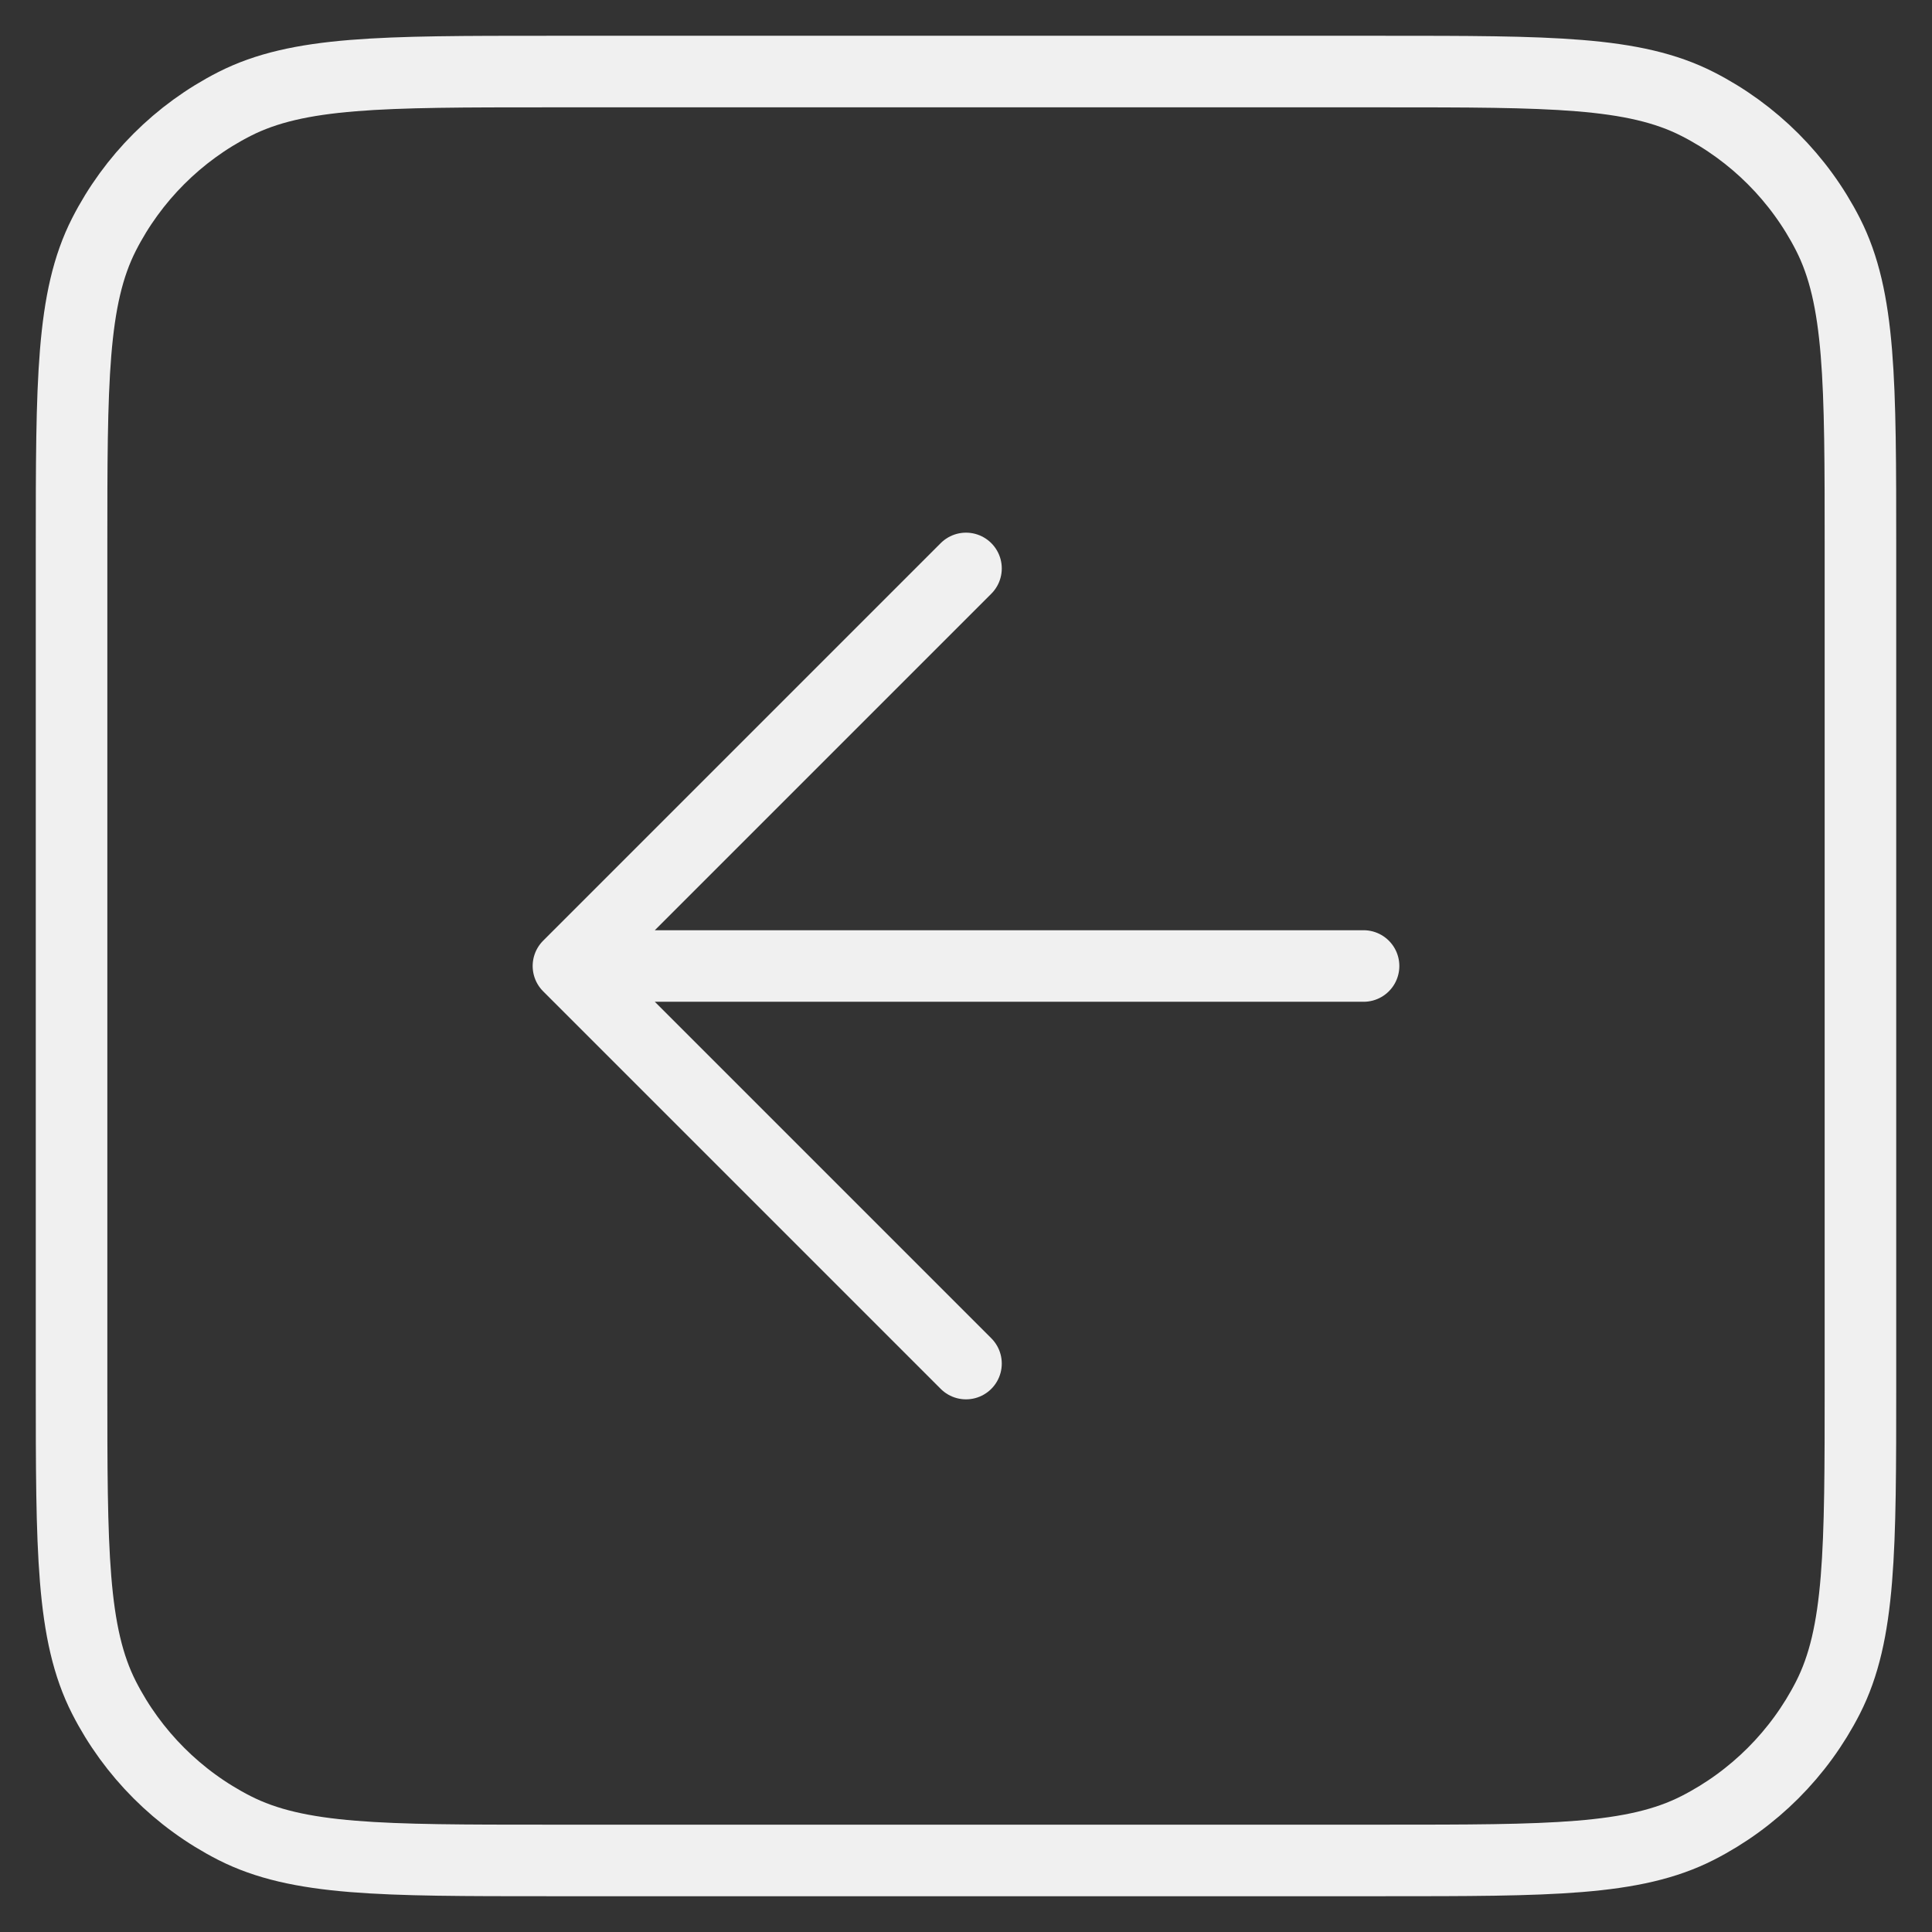
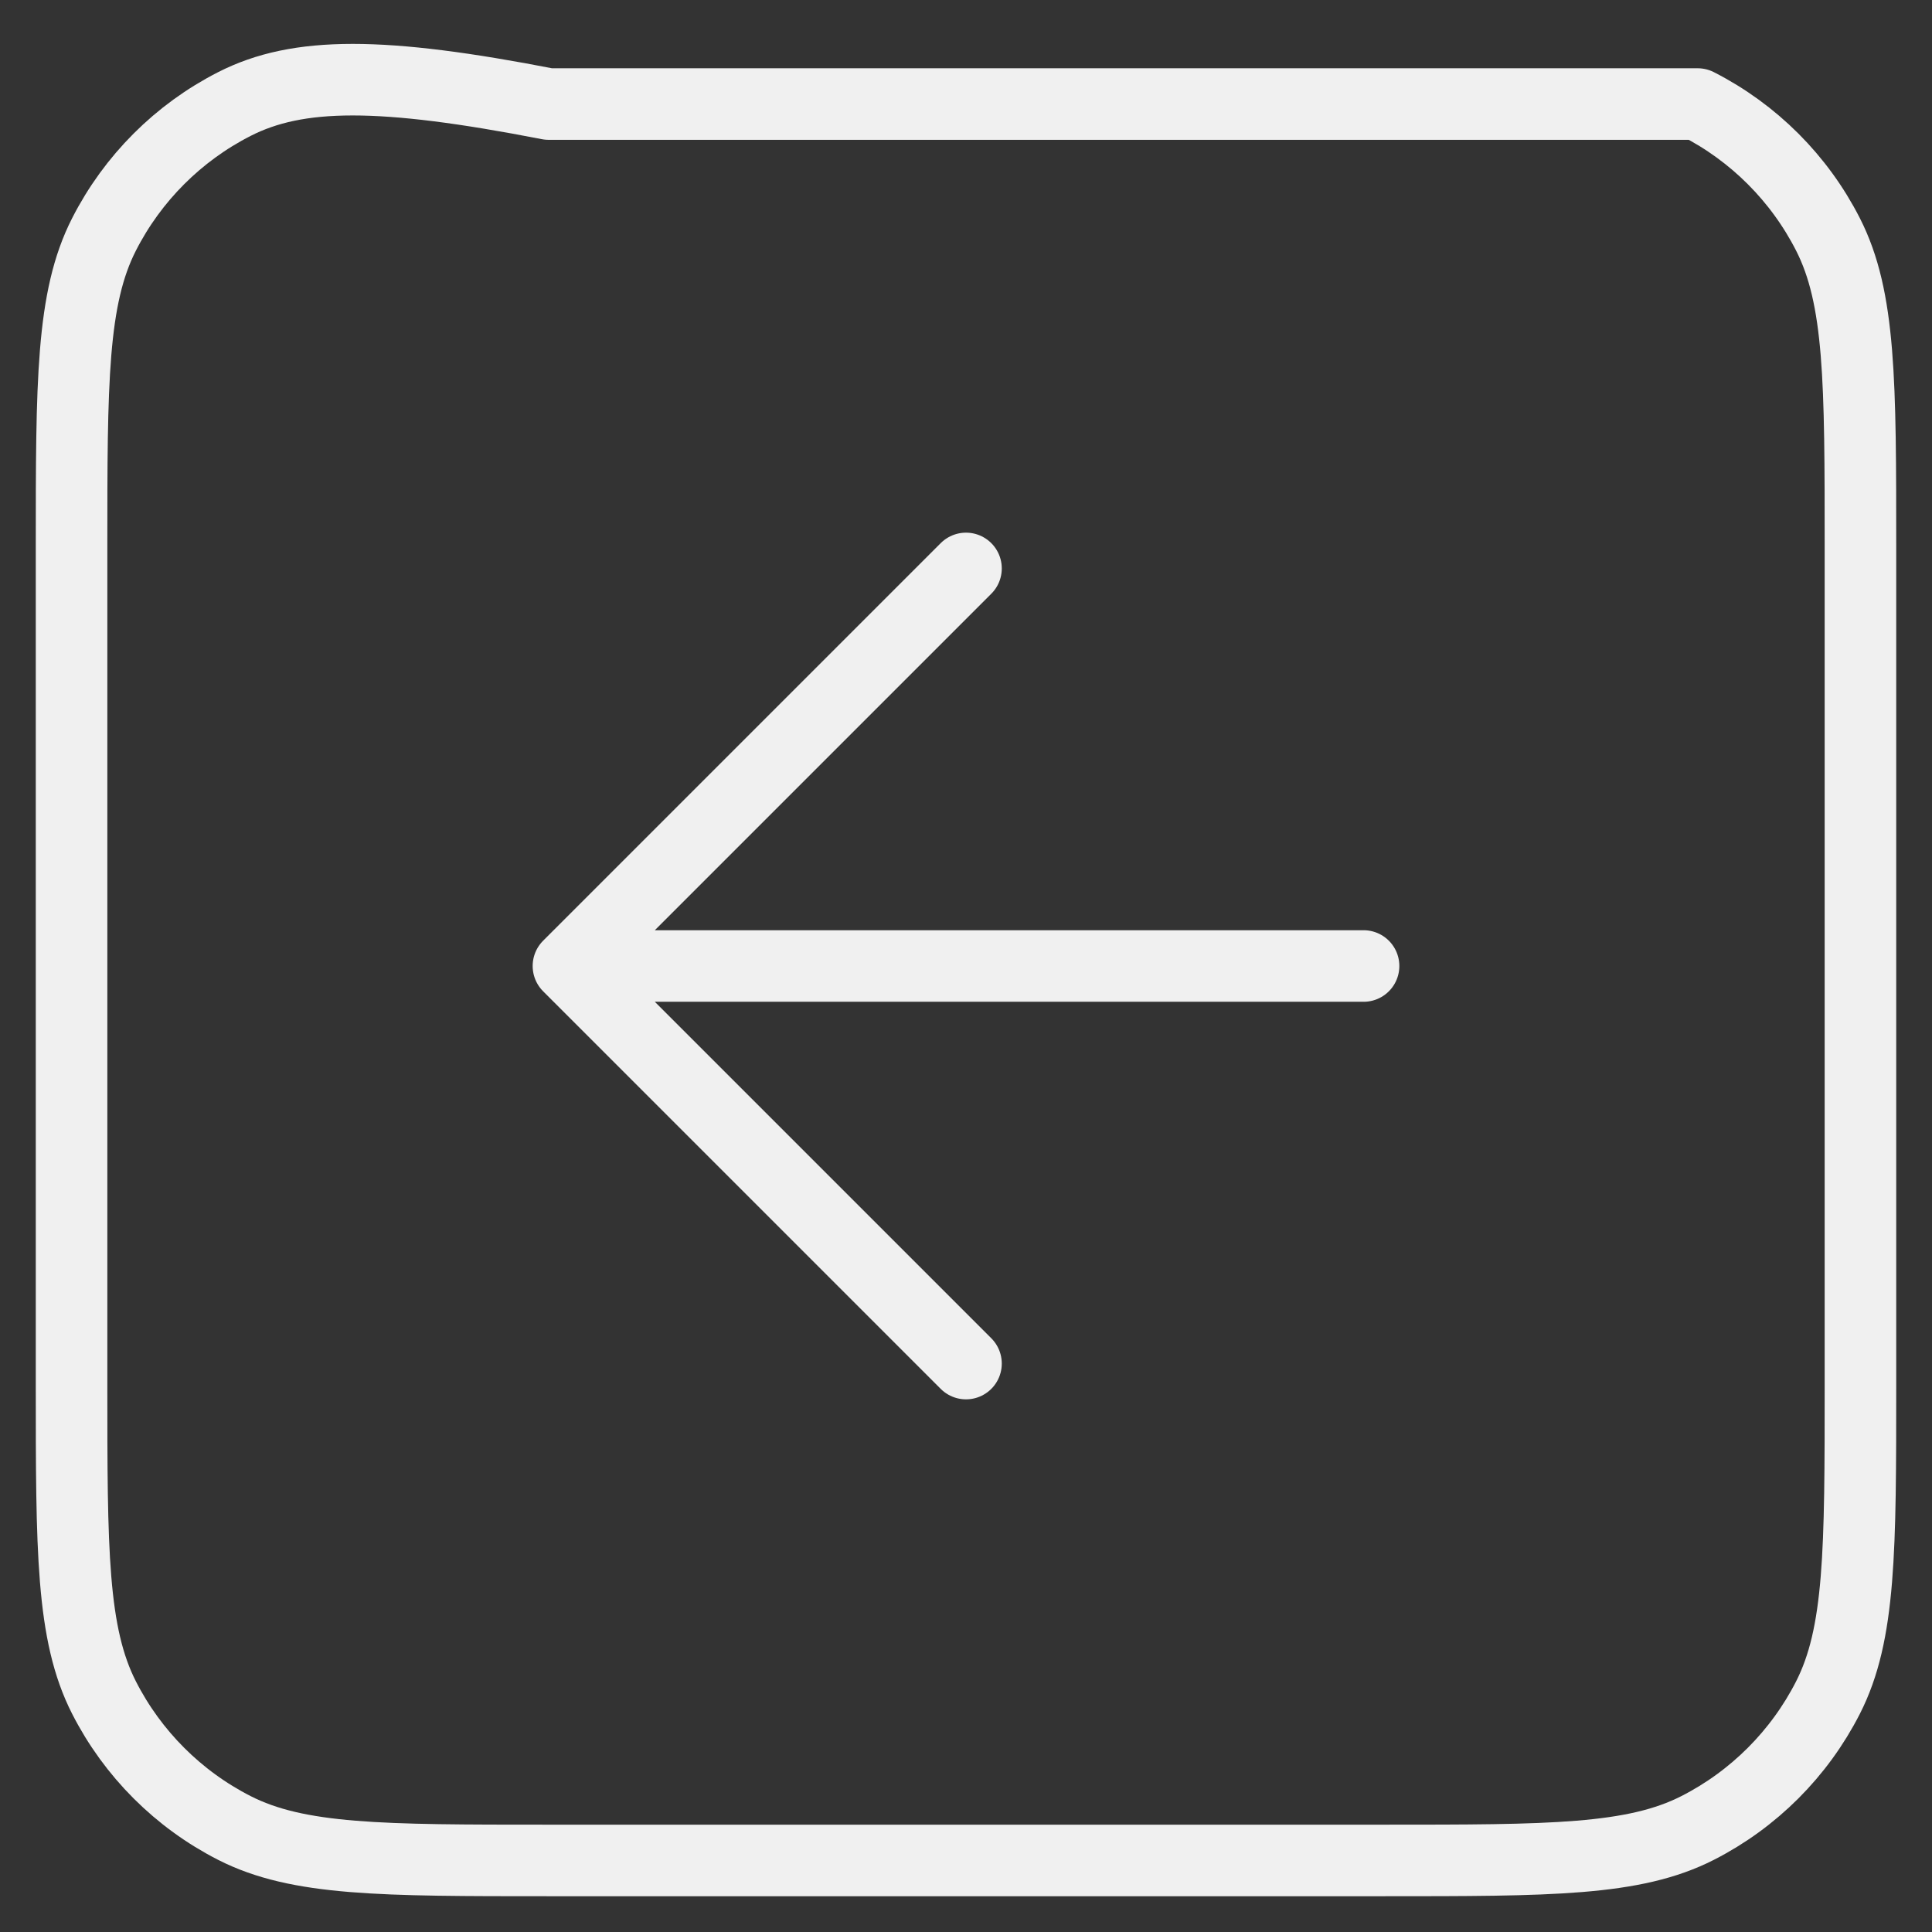
<svg xmlns="http://www.w3.org/2000/svg" width="27" height="27" viewBox="0 0 27 27" fill="none">
  <rect x="0" y="0" width="27" height="27" fill="#333333" stroke="none" />
-   <path d="M13.5 7.944L7.944 13.5M7.944 13.5L13.5 19.056M7.944 13.5H19.056M7.667 26H19.333C21.667 26 22.834 26 23.725 25.546C24.509 25.146 25.146 24.509 25.546 23.725C26 22.834 26 21.667 26 19.333V7.667C26 5.333 26 4.166 25.546 3.275C25.146 2.491 24.509 1.854 23.725 1.454C22.834 1 21.667 1 19.333 1H7.667C5.333 1 4.166 1 3.275 1.454C2.491 1.854 1.854 2.491 1.454 3.275C1 4.166 1 5.333 1 7.667V19.333C1 21.667 1 22.834 1.454 23.725C1.854 24.509 2.491 25.146 3.275 25.546C4.166 26 5.333 26 7.667 26Z" stroke="#F0F0F0" stroke-linecap="round" stroke-linejoin="round" />
+   <path d="M13.5 7.944L7.944 13.5M7.944 13.5L13.5 19.056M7.944 13.5H19.056M7.667 26H19.333C21.667 26 22.834 26 23.725 25.546C24.509 25.146 25.146 24.509 25.546 23.725C26 22.834 26 21.667 26 19.333V7.667C26 5.333 26 4.166 25.546 3.275C25.146 2.491 24.509 1.854 23.725 1.454H7.667C5.333 1 4.166 1 3.275 1.454C2.491 1.854 1.854 2.491 1.454 3.275C1 4.166 1 5.333 1 7.667V19.333C1 21.667 1 22.834 1.454 23.725C1.854 24.509 2.491 25.146 3.275 25.546C4.166 26 5.333 26 7.667 26Z" stroke="#F0F0F0" stroke-linecap="round" stroke-linejoin="round" />
</svg>